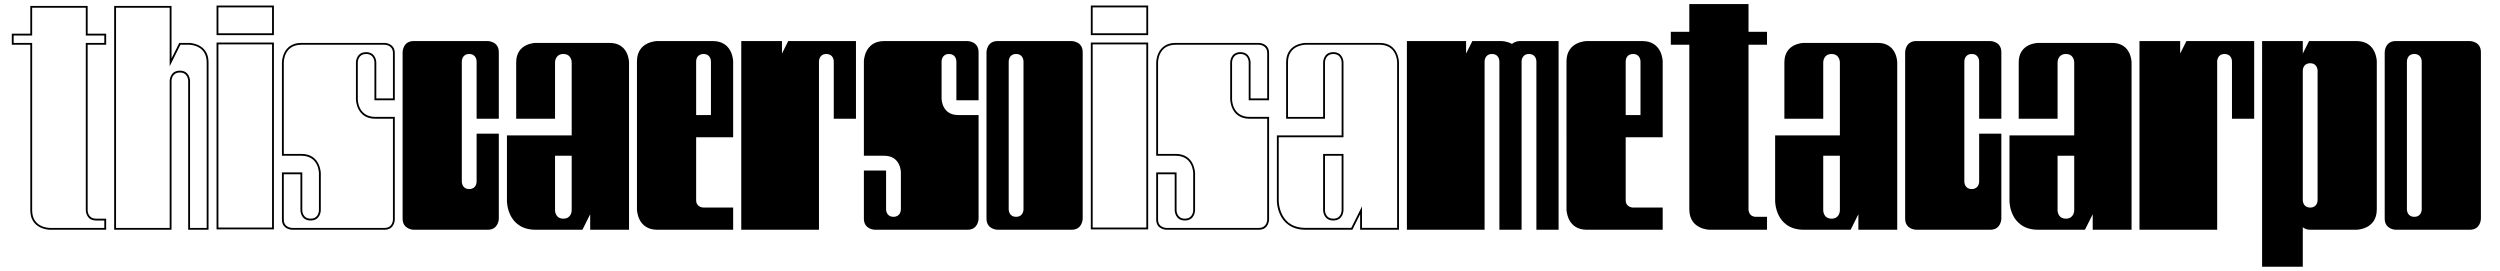
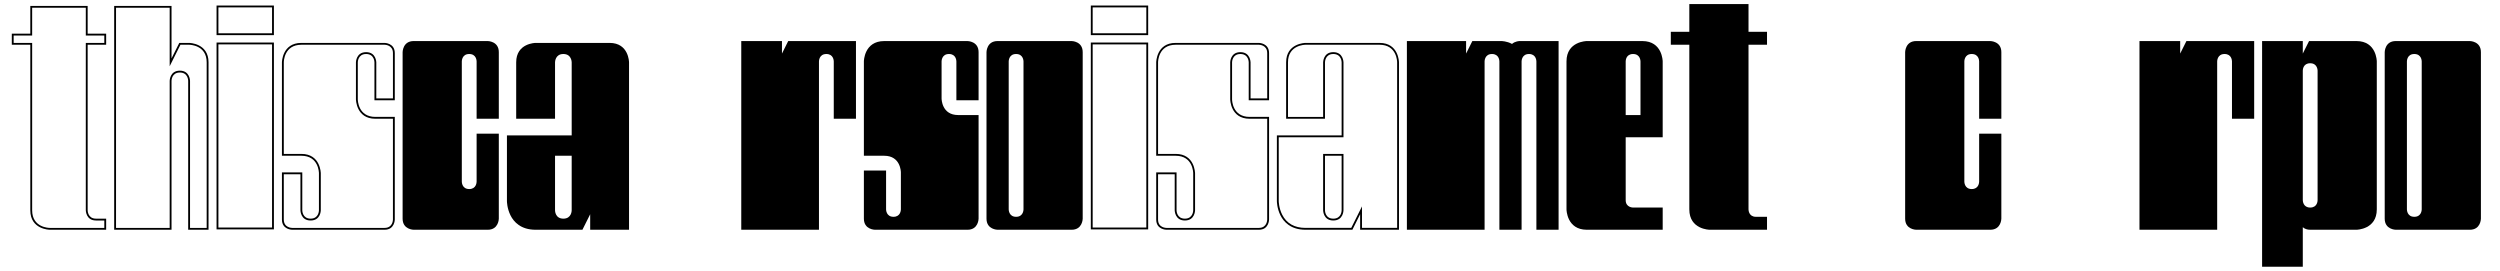
<svg xmlns="http://www.w3.org/2000/svg" id="a" data-name="Livello 1" viewBox="0 0 1596 172.889">
  <defs>
    <style>
      .b {
        stroke-width: 0px;
      }
    </style>
  </defs>
  <path class="b" d="M55.959,28.572v105.701c0,.216.083,5.314,5.314,5.314h6.496v7.086H31.748c-.124,0-12.4-.142-12.4-12.4V28.572H7.537v-7.086h11.811V3.771h36.611v17.715h11.811v7.086h-11.811ZM54.778,134.273V27.391h11.81v-4.724h-11.81V4.952H20.528v17.716h-11.81v4.724h11.81v106.882c0,11.068,10.763,11.219,11.221,11.22h34.839v-4.725h-5.314c-6.421,0-6.495-6.431-6.495-6.495Z" />
  <path class="b" d="M133.125,39.791v106.882h-12.991V51.602c0-.216-.083-5.314-5.314-5.314s-5.314,5.099-5.315,5.315v95.07h-36.611V3.771h36.611v33.52l4.95-9.899h6.27c.124,0,12.401.142,12.401,12.4ZM131.943,39.791c0-11.068-10.762-11.219-11.22-11.22h-5.54l-6.86,13.722V4.952h-34.249v140.541h34.249V51.602c0-.065.074-6.496,6.496-6.496s6.495,6.431,6.495,6.496v93.891h10.629V39.791Z" />
  <path class="b" d="M174.859,3.535v18.896h-36.611V3.535h36.611ZM138.248,27.155h36.611v119.282h-36.611V27.155ZM173.679,4.715h-34.249v16.534h34.249V4.715ZM139.43,145.256h34.249V28.335h-34.249v116.921Z" />
  <path class="b" d="M239.045,64.002v-24.211c0-.216-.083-5.314-5.314-5.314s-5.313,5.099-5.314,5.315v23.619c0,.458.151,11.22,11.22,11.22h12.4v65.547c0,.064-.074,6.495-6.495,6.495h-59.051c-.065,0-6.496-.074-6.496-6.495v-30.116h12.991v24.211c0,.216.083,5.314,5.314,5.314s5.314-5.099,5.315-5.315v-23.619c0-.458-.151-11.22-11.22-11.22h-12.401v-59.642c0-.124.143-12.4,12.401-12.4h53.146c.064,0,6.495.074,6.495,6.495v30.116h-12.991ZM240.227,39.791v23.03h10.629v-28.936c0-5.231-5.099-5.313-5.316-5.314h-53.144c-11.068,0-11.219,10.763-11.22,11.221v58.459h11.22c12.259,0,12.4,12.277,12.4,12.401v23.62c0,.064-.074,6.495-6.496,6.495s-6.495-6.431-6.495-6.495v-23.03h-10.629v28.936c0,5.231,5.099,5.313,5.315,5.314h59.05c5.231,0,5.313-5.099,5.314-5.316v-64.363h-11.22c-12.259,0-12.4-12.277-12.4-12.401v-23.62c0-.064.074-6.495,6.495-6.495s6.496,6.431,6.496,6.495Z" />
  <path class="b" d="M304.27,75.813v-36.611c-.006-.479-.183-4.725-4.725-4.725-4.67,0-4.724,4.531-4.724,4.725v76.766c0,.192.054,4.724,4.724,4.724,4.542,0,4.719-4.246,4.725-4.73v-30.626h14.172v54.253c0,.07-.081,7.086-7.086,7.086h-47.24c-.071,0-7.087-.081-7.087-7.086V33.296c0-.071.081-7.086,7.087-7.086h47.24c.07,0,7.086.081,7.086,7.086v42.517h-14.172Z" />
  <path class="b" d="M401.575,39.791v106.882h-24.802v-9.899l-4.948,9.899h-29.892c-9.452,0-13.934-4.993-16.028-9.184-2.251-4.502-2.277-8.936-2.277-9.122v-41.926h41.336v-46.65c0-.215-.083-5.314-5.314-5.314s-5.312,5.1-5.314,5.314v36.021h-24.802v-36.021c0-12.259,12.278-12.4,12.4-12.4h47.241c12.259,0,12.4,12.275,12.4,12.4ZM354.335,99.433v34.84c.002.215.059,5.314,5.314,5.314s5.314-5.098,5.314-5.314v-34.84h-10.629Z" />
-   <path class="b" d="M444.42,87.623v40.154c0,4.671,4.533,4.725,4.727,4.725h18.894v14.172h-48.422c-12.842,0-12.991-12.861-12.991-12.991V39.202c0-12.843,12.861-12.991,12.991-12.991h35.431c12.843,0,12.991,12.861,12.991,12.991v48.421h-23.62ZM453.868,73.451v-34.249c0-.193-.054-4.725-4.725-4.725-4.592,0-4.724,4.24-4.724,4.725v34.249h9.448Z" />
  <path class="b" d="M546.448,26.21v49.603h-14.172v-36.611c-.005-.479-.182-4.725-4.724-4.725-4.671,0-4.725,4.531-4.725,4.725v107.472h-49.603V26.21h25.982v7.987l3.993-7.987h43.247Z" />
  <path class="b" d="M610.555,64.002v-24.801c-.005-.479-.182-4.725-4.724-4.725-4.671,0-4.725,4.531-4.725,4.725v23.62c0,.434.121,10.629,10.63,10.629h12.99v66.137c0,.07-.08,7.086-7.086,7.086h-59.05c-.071,0-7.087-.081-7.087-7.086v-30.706h14.173v24.801c0,.192.054,4.725,4.724,4.725,4.542,0,4.719-4.246,4.725-4.73v-23.614c-.003-.431-.174-10.629-10.63-10.629h-12.991v-60.231c0-.13.149-12.991,12.991-12.991h53.146c.071,0,7.086.081,7.086,7.086v30.706h-14.172Z" />
  <path class="b" d="M691.195,33.296v106.291c0,.07-.081,7.086-7.086,7.086h-47.24c-.071,0-7.087-.081-7.087-7.086V33.296c0-.071.081-7.086,7.087-7.086h47.24c.07,0,7.086.081,7.086,7.086ZM648.679,138.407c4.67,0,4.724-4.532,4.724-4.725V39.202c0-.193-.054-4.725-4.724-4.725s-4.724,4.531-4.724,4.725v94.48c0,.192.054,4.725,4.724,4.725Z" />
  <path class="b" d="M732.992,3.535v18.896h-36.611V3.535h36.611ZM696.381,27.155h36.611v119.282h-36.611V27.155ZM731.812,4.715h-34.249v16.534h34.249V4.715ZM697.563,145.256h34.249V28.335h-34.249v116.921Z" />
  <path class="b" d="M797.179,64.002v-24.211c0-.216-.083-5.314-5.314-5.314s-5.313,5.099-5.314,5.315v23.619c0,.458.151,11.22,11.22,11.22h12.4v65.547c0,.064-.074,6.495-6.495,6.495h-59.051c-.065,0-6.496-.074-6.496-6.495v-30.116h12.991v24.211c0,.216.083,5.314,5.314,5.314s5.314-5.099,5.314-5.315v-23.619c0-.458-.15-11.22-11.219-11.22h-12.401v-59.642c0-.124.142-12.4,12.401-12.4h53.146c.064,0,6.495.074,6.495,6.495v30.116h-12.991ZM798.36,39.791v23.03h10.629v-28.936c0-5.231-5.099-5.313-5.316-5.314h-53.144c-11.068,0-11.219,10.763-11.22,11.221v58.459h11.22c12.259,0,12.4,12.277,12.4,12.401v23.62c0,.064-.074,6.495-6.496,6.495s-6.495-6.431-6.495-6.495v-23.03h-10.629v28.936c0,5.231,5.099,5.313,5.315,5.314h59.05c5.231,0,5.313-5.099,5.314-5.316v-64.363h-11.22c-12.259,0-12.4-12.277-12.4-12.401v-23.62c0-.064.074-6.495,6.495-6.495s6.496,6.431,6.496,6.495Z" />
  <path class="b" d="M893.109,39.791v106.882h-24.802v-9.899l-4.949,9.899h-29.891c-9.452,0-13.934-4.994-16.028-9.184-2.251-4.502-2.277-8.936-2.277-9.122v-41.926h41.336v-46.65c0-.216-.083-5.314-5.314-5.314s-5.313,5.099-5.314,5.315v36.021h-24.802v-36.021c0-12.259,12.276-12.4,12.4-12.4h47.241c12.259,0,12.4,12.276,12.4,12.4ZM891.929,39.791c0-.457-.151-11.22-11.22-11.22h-47.241c-.457,0-11.219.151-11.219,11.22v34.84h22.438v-34.84c0-.064.074-6.495,6.496-6.495s6.495,6.431,6.495,6.495v47.831h-41.335v40.745c0,.043.03,4.375,2.17,8.629,2.834,5.638,7.866,8.496,14.954,8.496h29.161l6.86-13.722v13.722h22.439V39.791ZM844.688,98.251h12.991v36.021c0,.064-.074,6.495-6.495,6.495s-6.496-6.431-6.496-6.495v-36.021ZM845.869,134.273c0,.216.061,5.314,5.314,5.314s5.314-5.098,5.314-5.314v-34.84h-10.629v34.84Z" />
  <path class="b" d="M995.005,26.21v120.463h-14.173V39.202c-.005-.479-.182-4.725-4.724-4.725-4.67,0-4.725,4.531-4.725,4.725v107.472h-14.172V39.202c-.005-.479-.182-4.725-4.724-4.725-4.671,0-4.725,4.531-4.725,4.725v107.472h-49.603V26.21h37.793v7.987l3.993-7.987h18.446c.149,0,3.573.021,6.879,1.834,2.048-1.812,4.808-1.834,4.931-1.834h24.802Z" />
  <path class="b" d="M1037.841,87.623v40.154c0,4.671,4.533,4.725,4.727,4.725h18.894v14.172h-48.422c-12.842,0-12.991-12.861-12.991-12.991V39.202c0-12.843,12.861-12.991,12.991-12.991h35.431c12.843,0,12.991,12.861,12.991,12.991v48.421h-23.62ZM1047.289,73.451v-34.249c0-.193-.054-4.725-4.725-4.725-4.592,0-4.724,4.24-4.724,4.725v34.249h9.448Z" />
  <path class="b" d="M1116.25,28.572v105.11c.006.478.183,4.725,4.725,4.725h7.086v8.267h-36.611c-.13,0-12.991-.148-12.991-12.991V28.572h-11.811v-8.267h11.811V2.59h37.792v17.715h11.811v8.267h-11.811Z" />
-   <path class="b" d="M1211.193,39.791v106.882h-24.802v-9.899l-4.948,9.899h-29.892c-9.452,0-13.934-4.993-16.028-9.184-2.251-4.502-2.277-8.936-2.277-9.122v-41.926h41.336v-46.65c0-.215-.083-5.314-5.314-5.314s-5.312,5.1-5.314,5.314v36.021h-24.802v-36.021c0-12.259,12.278-12.4,12.4-12.4h47.241c12.259,0,12.4,12.275,12.4,12.4ZM1163.953,99.433v34.84c.002.215.059,5.314,5.314,5.314s5.314-5.098,5.314-5.314v-34.84h-10.629Z" />
  <path class="b" d="M1263.486,75.813v-36.611c-.006-.479-.183-4.725-4.725-4.725-4.67,0-4.724,4.531-4.724,4.725v76.766c0,.192.054,4.724,4.724,4.724,4.542,0,4.719-4.246,4.725-4.73v-30.626h14.172v54.253c0,.07-.081,7.086-7.086,7.086h-47.24c-.071,0-7.087-.081-7.087-7.086V33.296c0-.071.081-7.086,7.087-7.086h47.24c.07,0,7.086.081,7.086,7.086v42.517h-14.172Z" />
-   <path class="b" d="M1360.792,39.791v106.882h-24.802v-9.899l-4.948,9.899h-29.892c-9.452,0-13.934-4.993-16.028-9.184-2.251-4.502-2.277-8.936-2.277-9.122v-41.926h41.336v-46.65c0-.215-.083-5.314-5.314-5.314s-5.312,5.1-5.314,5.314v36.021h-24.802v-36.021c0-12.259,12.278-12.4,12.4-12.4h47.241c12.259,0,12.4,12.275,12.4,12.4ZM1313.552,99.433v34.84c.002.215.059,5.314,5.314,5.314s5.314-5.098,5.314-5.314v-34.84h-10.629Z" />
  <path class="b" d="M1439.066,26.21v49.603h-14.172v-36.611c-.005-.479-.182-4.725-4.724-4.725-4.671,0-4.725,4.531-4.725,4.725v107.472h-49.603V26.21h25.982v7.987l3.993-7.987h43.247Z" />
  <path class="b" d="M1517.345,39.202v94.48c0,12.843-12.86,12.991-12.99,12.991h-29.525c-1.917,0-3.521-.558-4.725-1.627v25.247h-25.982V26.21h25.982v7.988l3.996-7.988h30.254c12.842,0,12.99,12.861,12.99,12.991ZM1474.829,40.382c-4.592,0-4.725,4.24-4.725,4.724v82.671c.006.478.185,4.725,4.725,4.725,4.591,0,4.724-4.24,4.724-4.725V45.106c0-.192-.054-4.724-4.724-4.724Z" />
  <path class="b" d="M1583.813,33.296v106.291c0,.07-.081,7.086-7.086,7.086h-47.24c-.071,0-7.087-.081-7.087-7.086V33.296c0-.071.081-7.086,7.087-7.086h47.24c.07,0,7.086.081,7.086,7.086ZM1541.297,138.407c4.67,0,4.725-4.532,4.725-4.725V39.202c0-.193-.055-4.725-4.725-4.725s-4.724,4.531-4.724,4.725v94.48c0,.192.054,4.725,4.724,4.725Z" />
</svg>